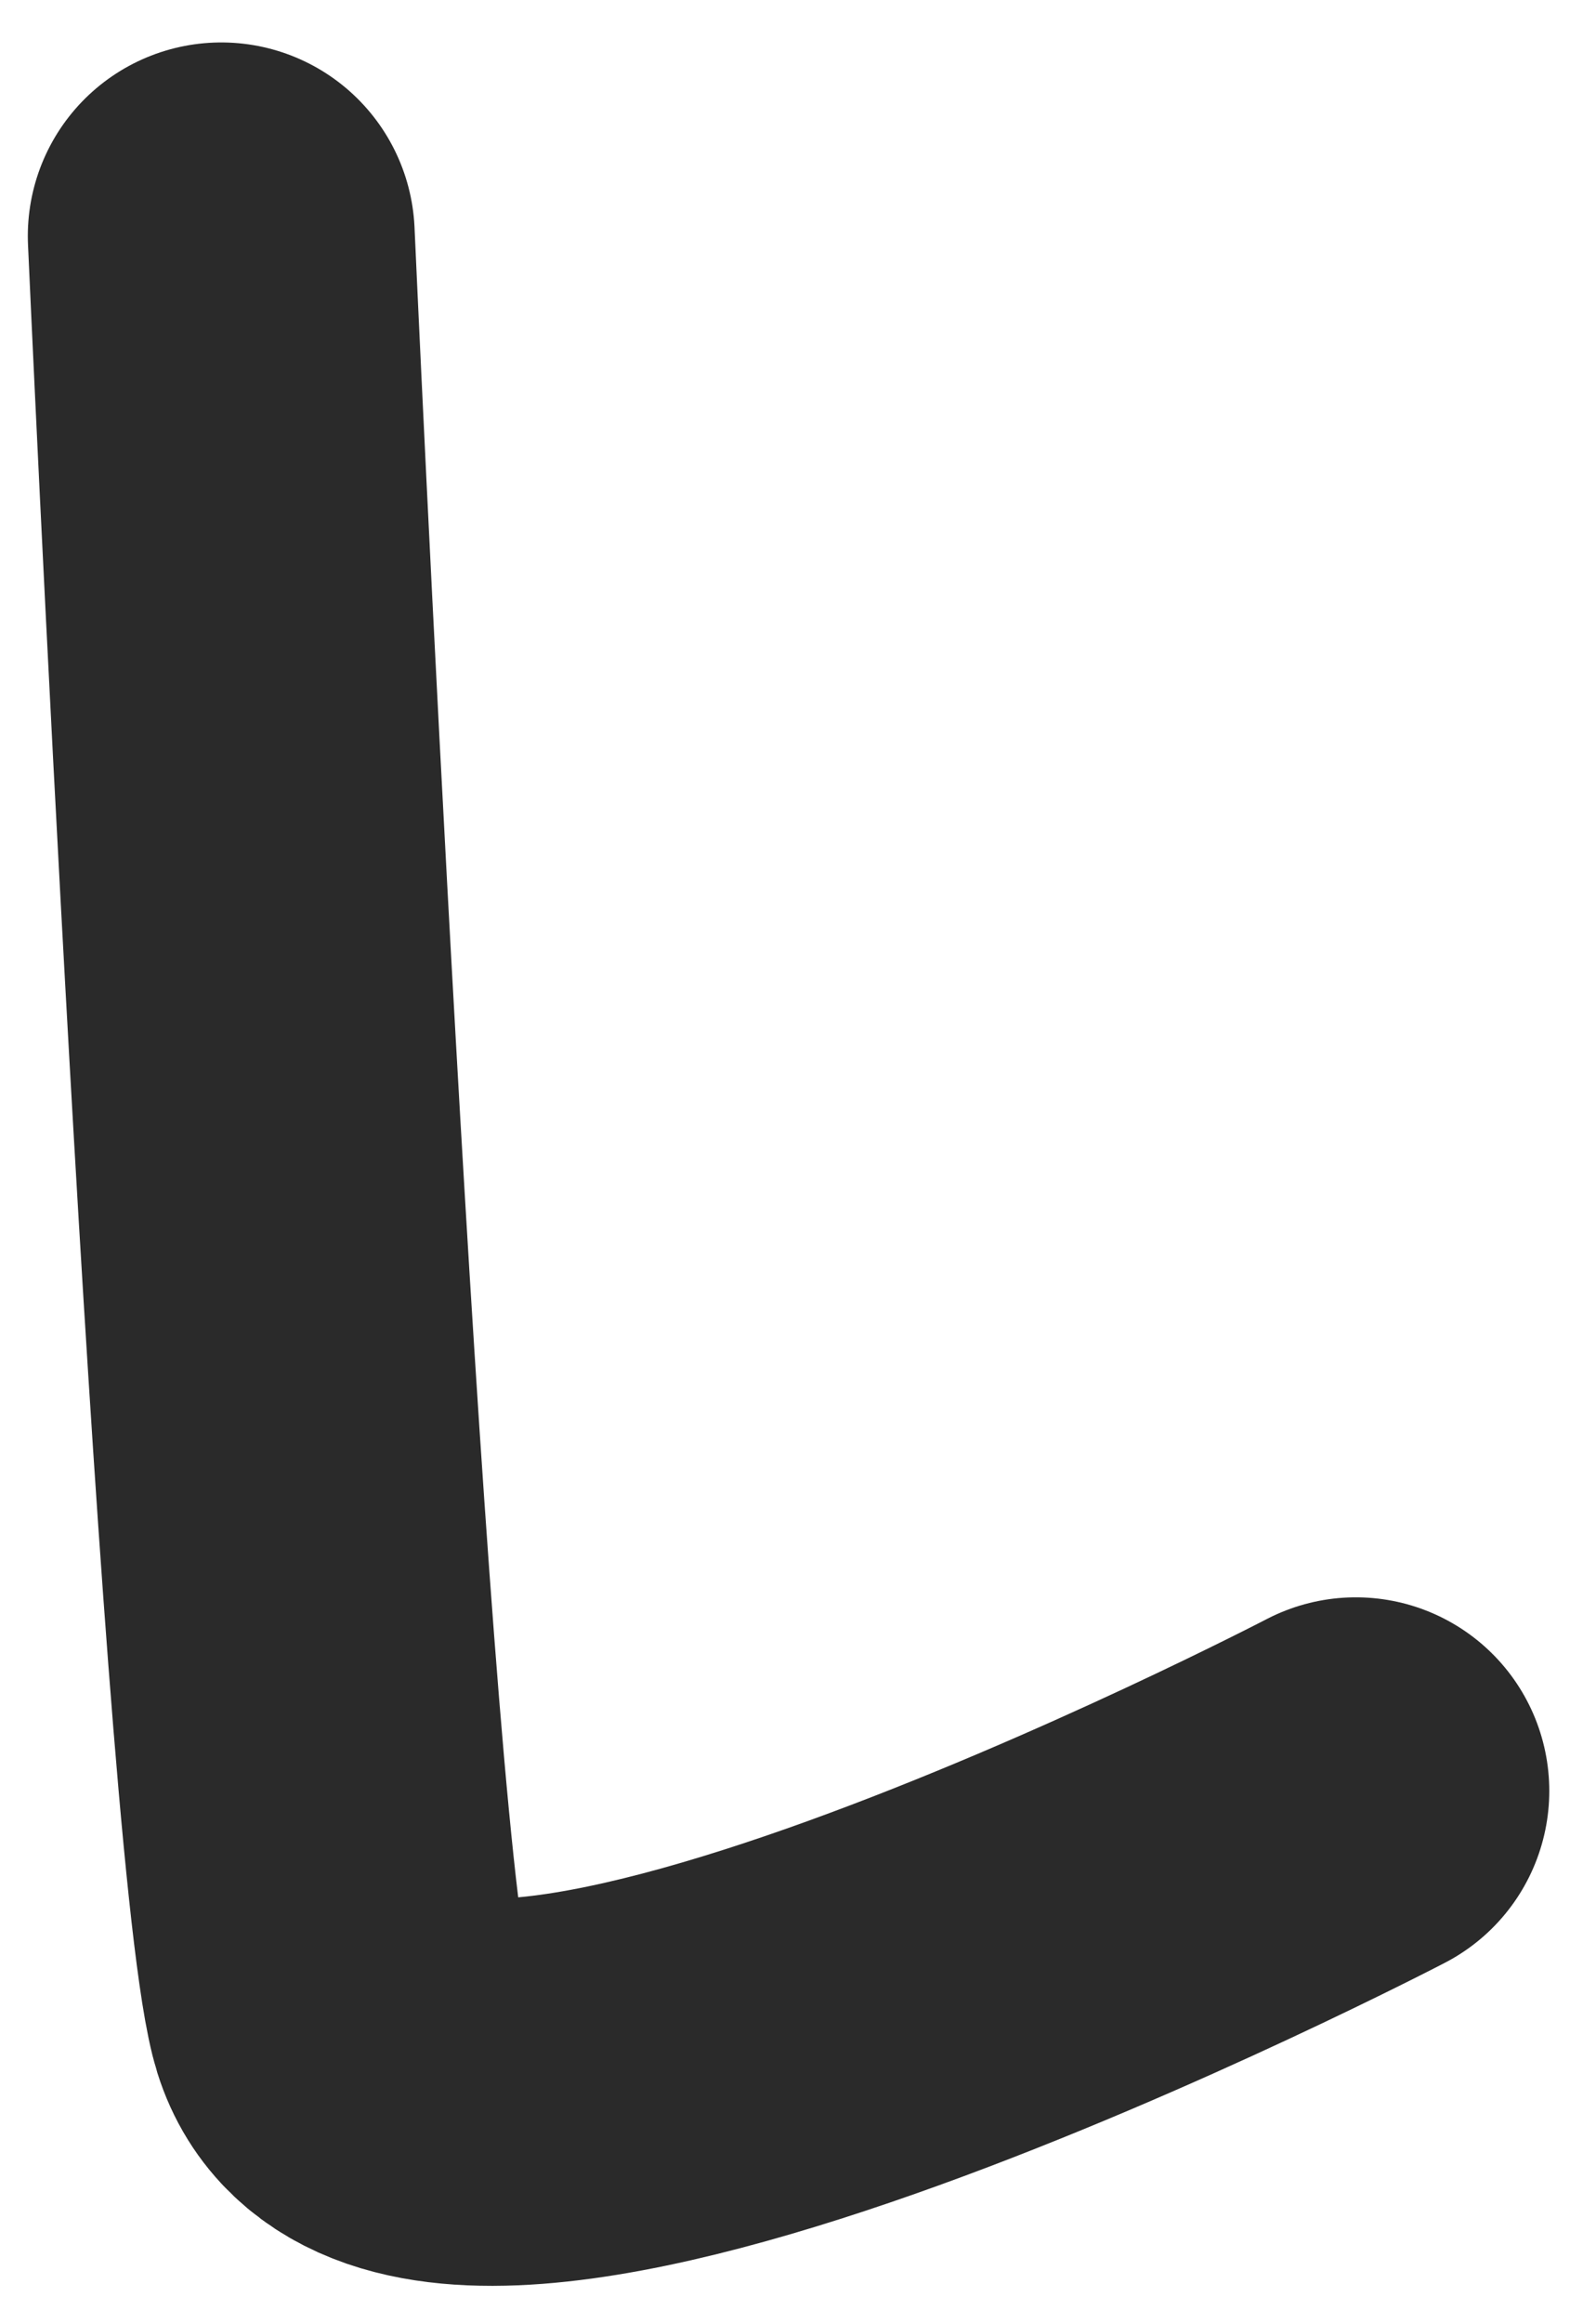
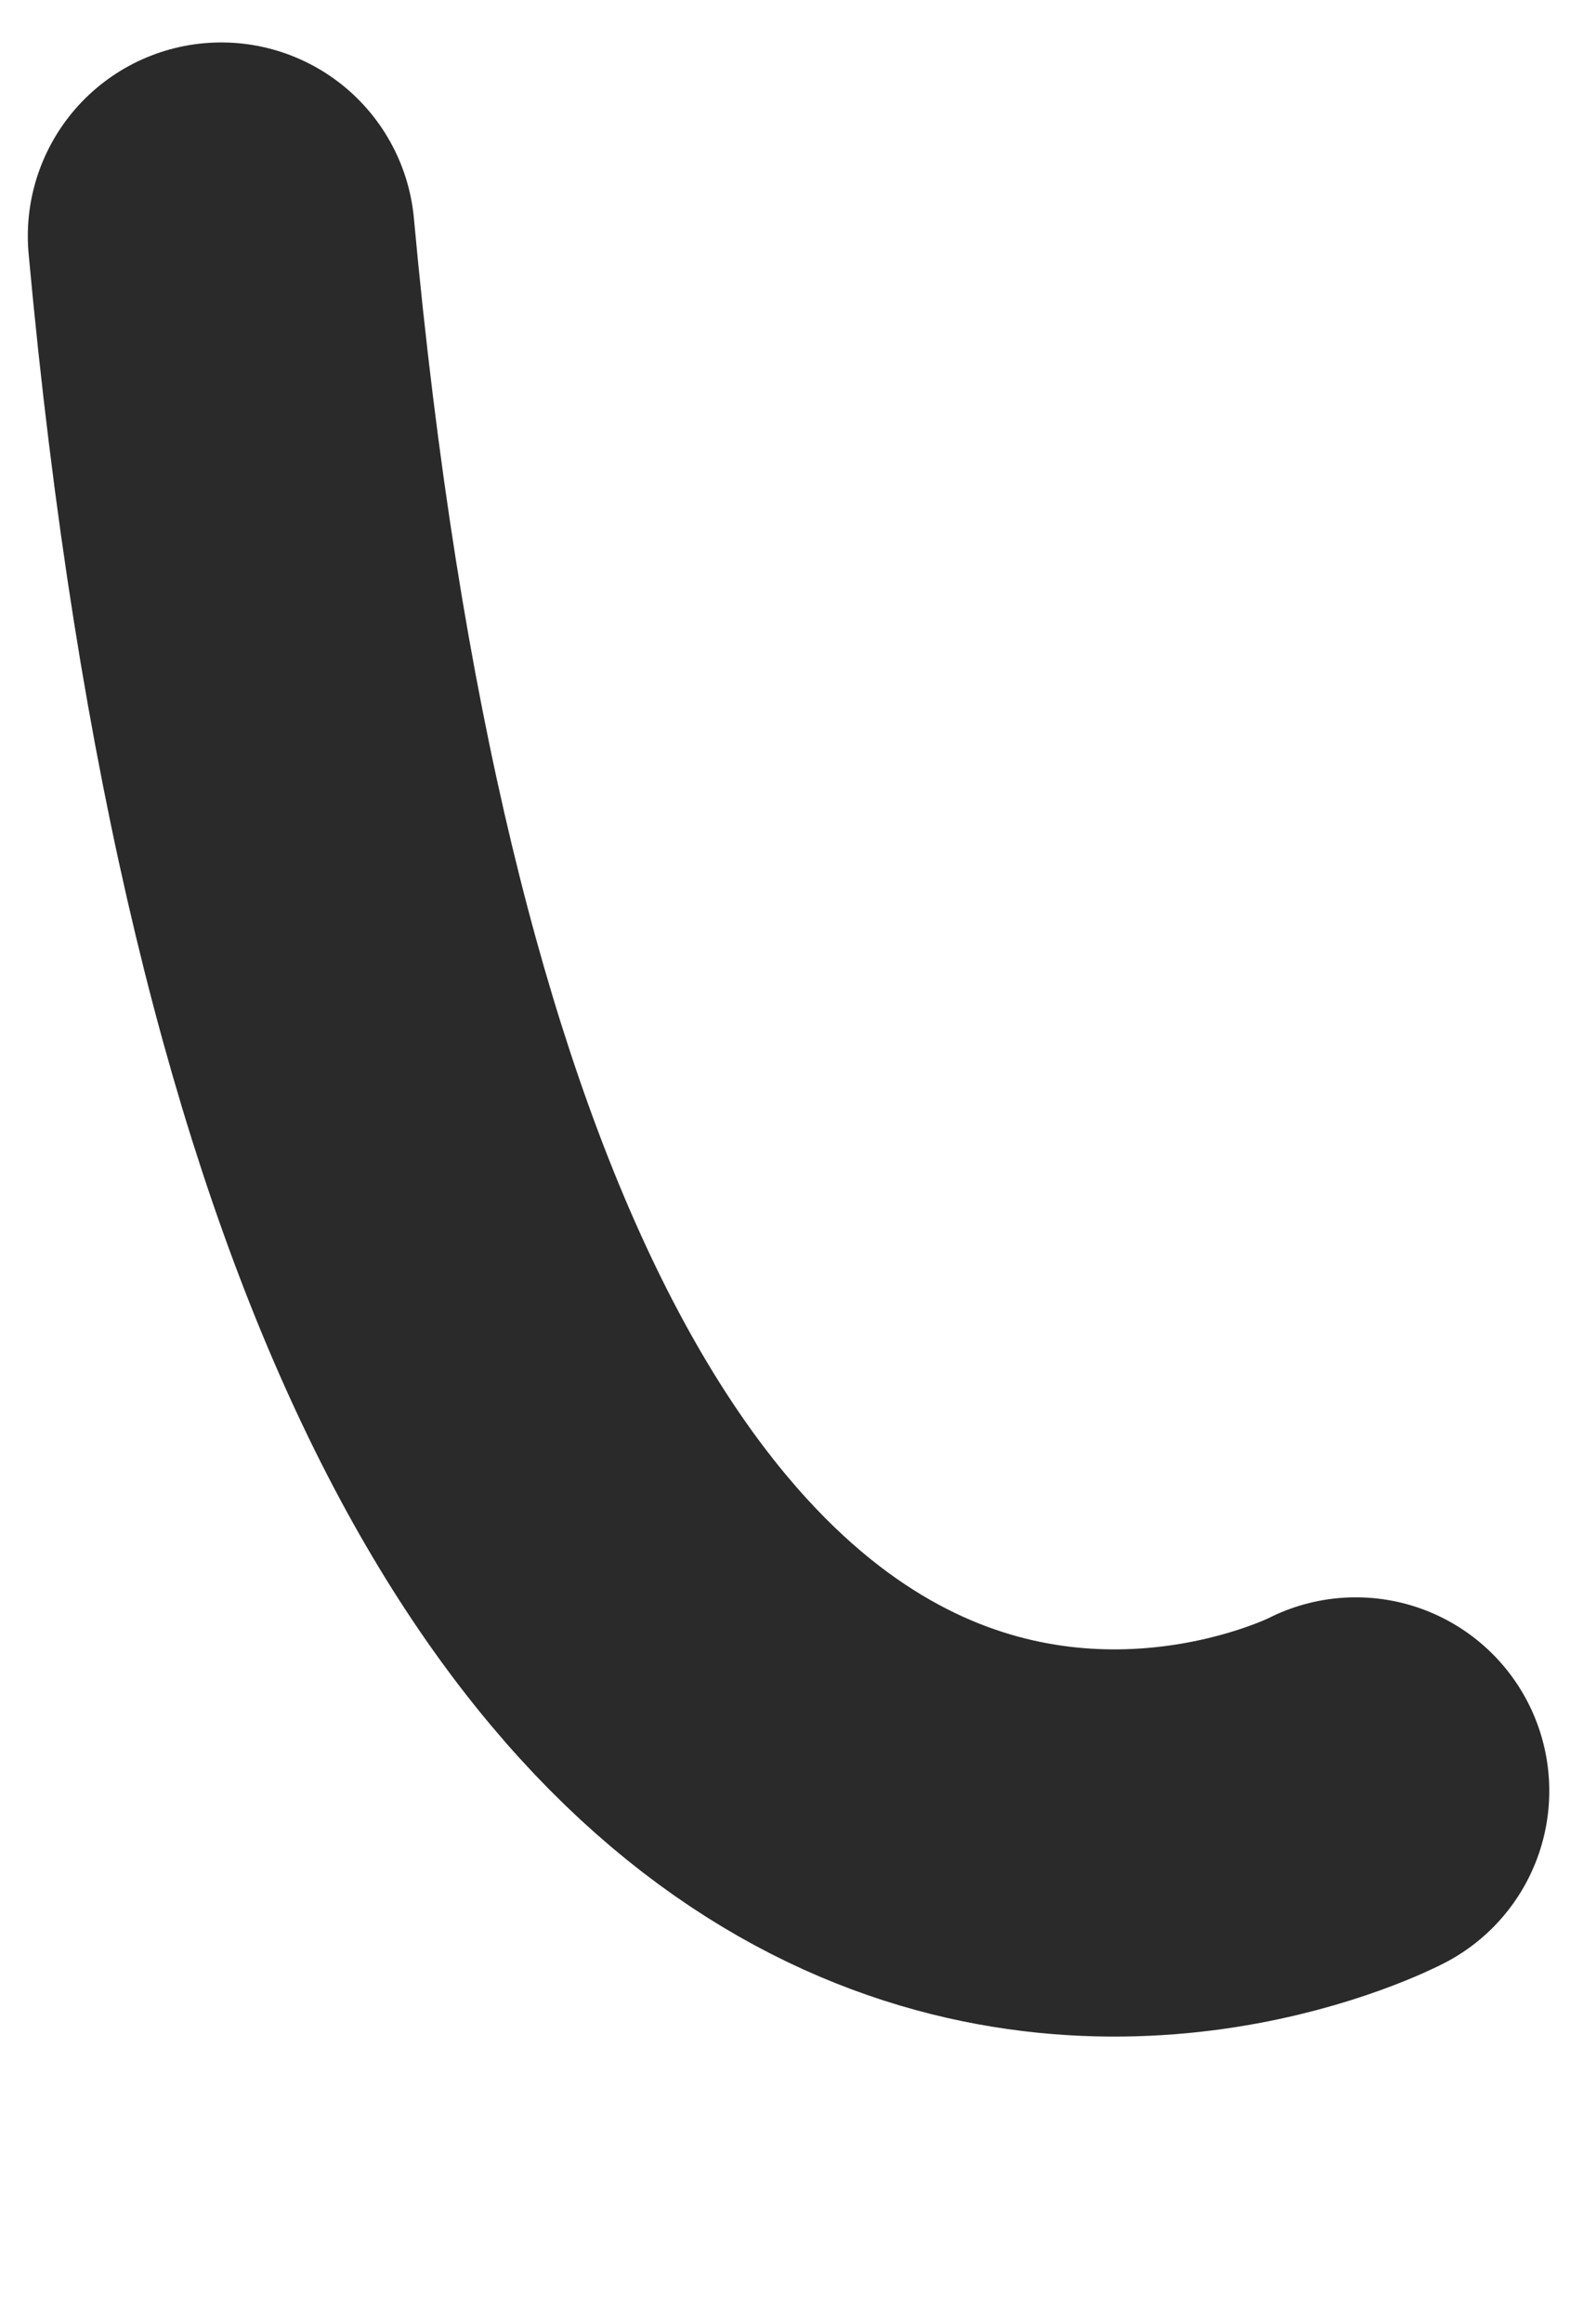
<svg xmlns="http://www.w3.org/2000/svg" width="33" height="48" viewBox="0 0 33 48" fill="none">
-   <path d="M4.575 4.877C4.575 4.877 6.034 37.502 7.035 41.503C8.456 47.187 28.034 37.002 28.034 37.002" stroke="#2A2A2A" stroke-width="8" stroke-linecap="round" />
+   <path d="M4.575 4.877C8.456 47.187 28.034 37.002 28.034 37.002" stroke="#2A2A2A" stroke-width="8" stroke-linecap="round" />
</svg>